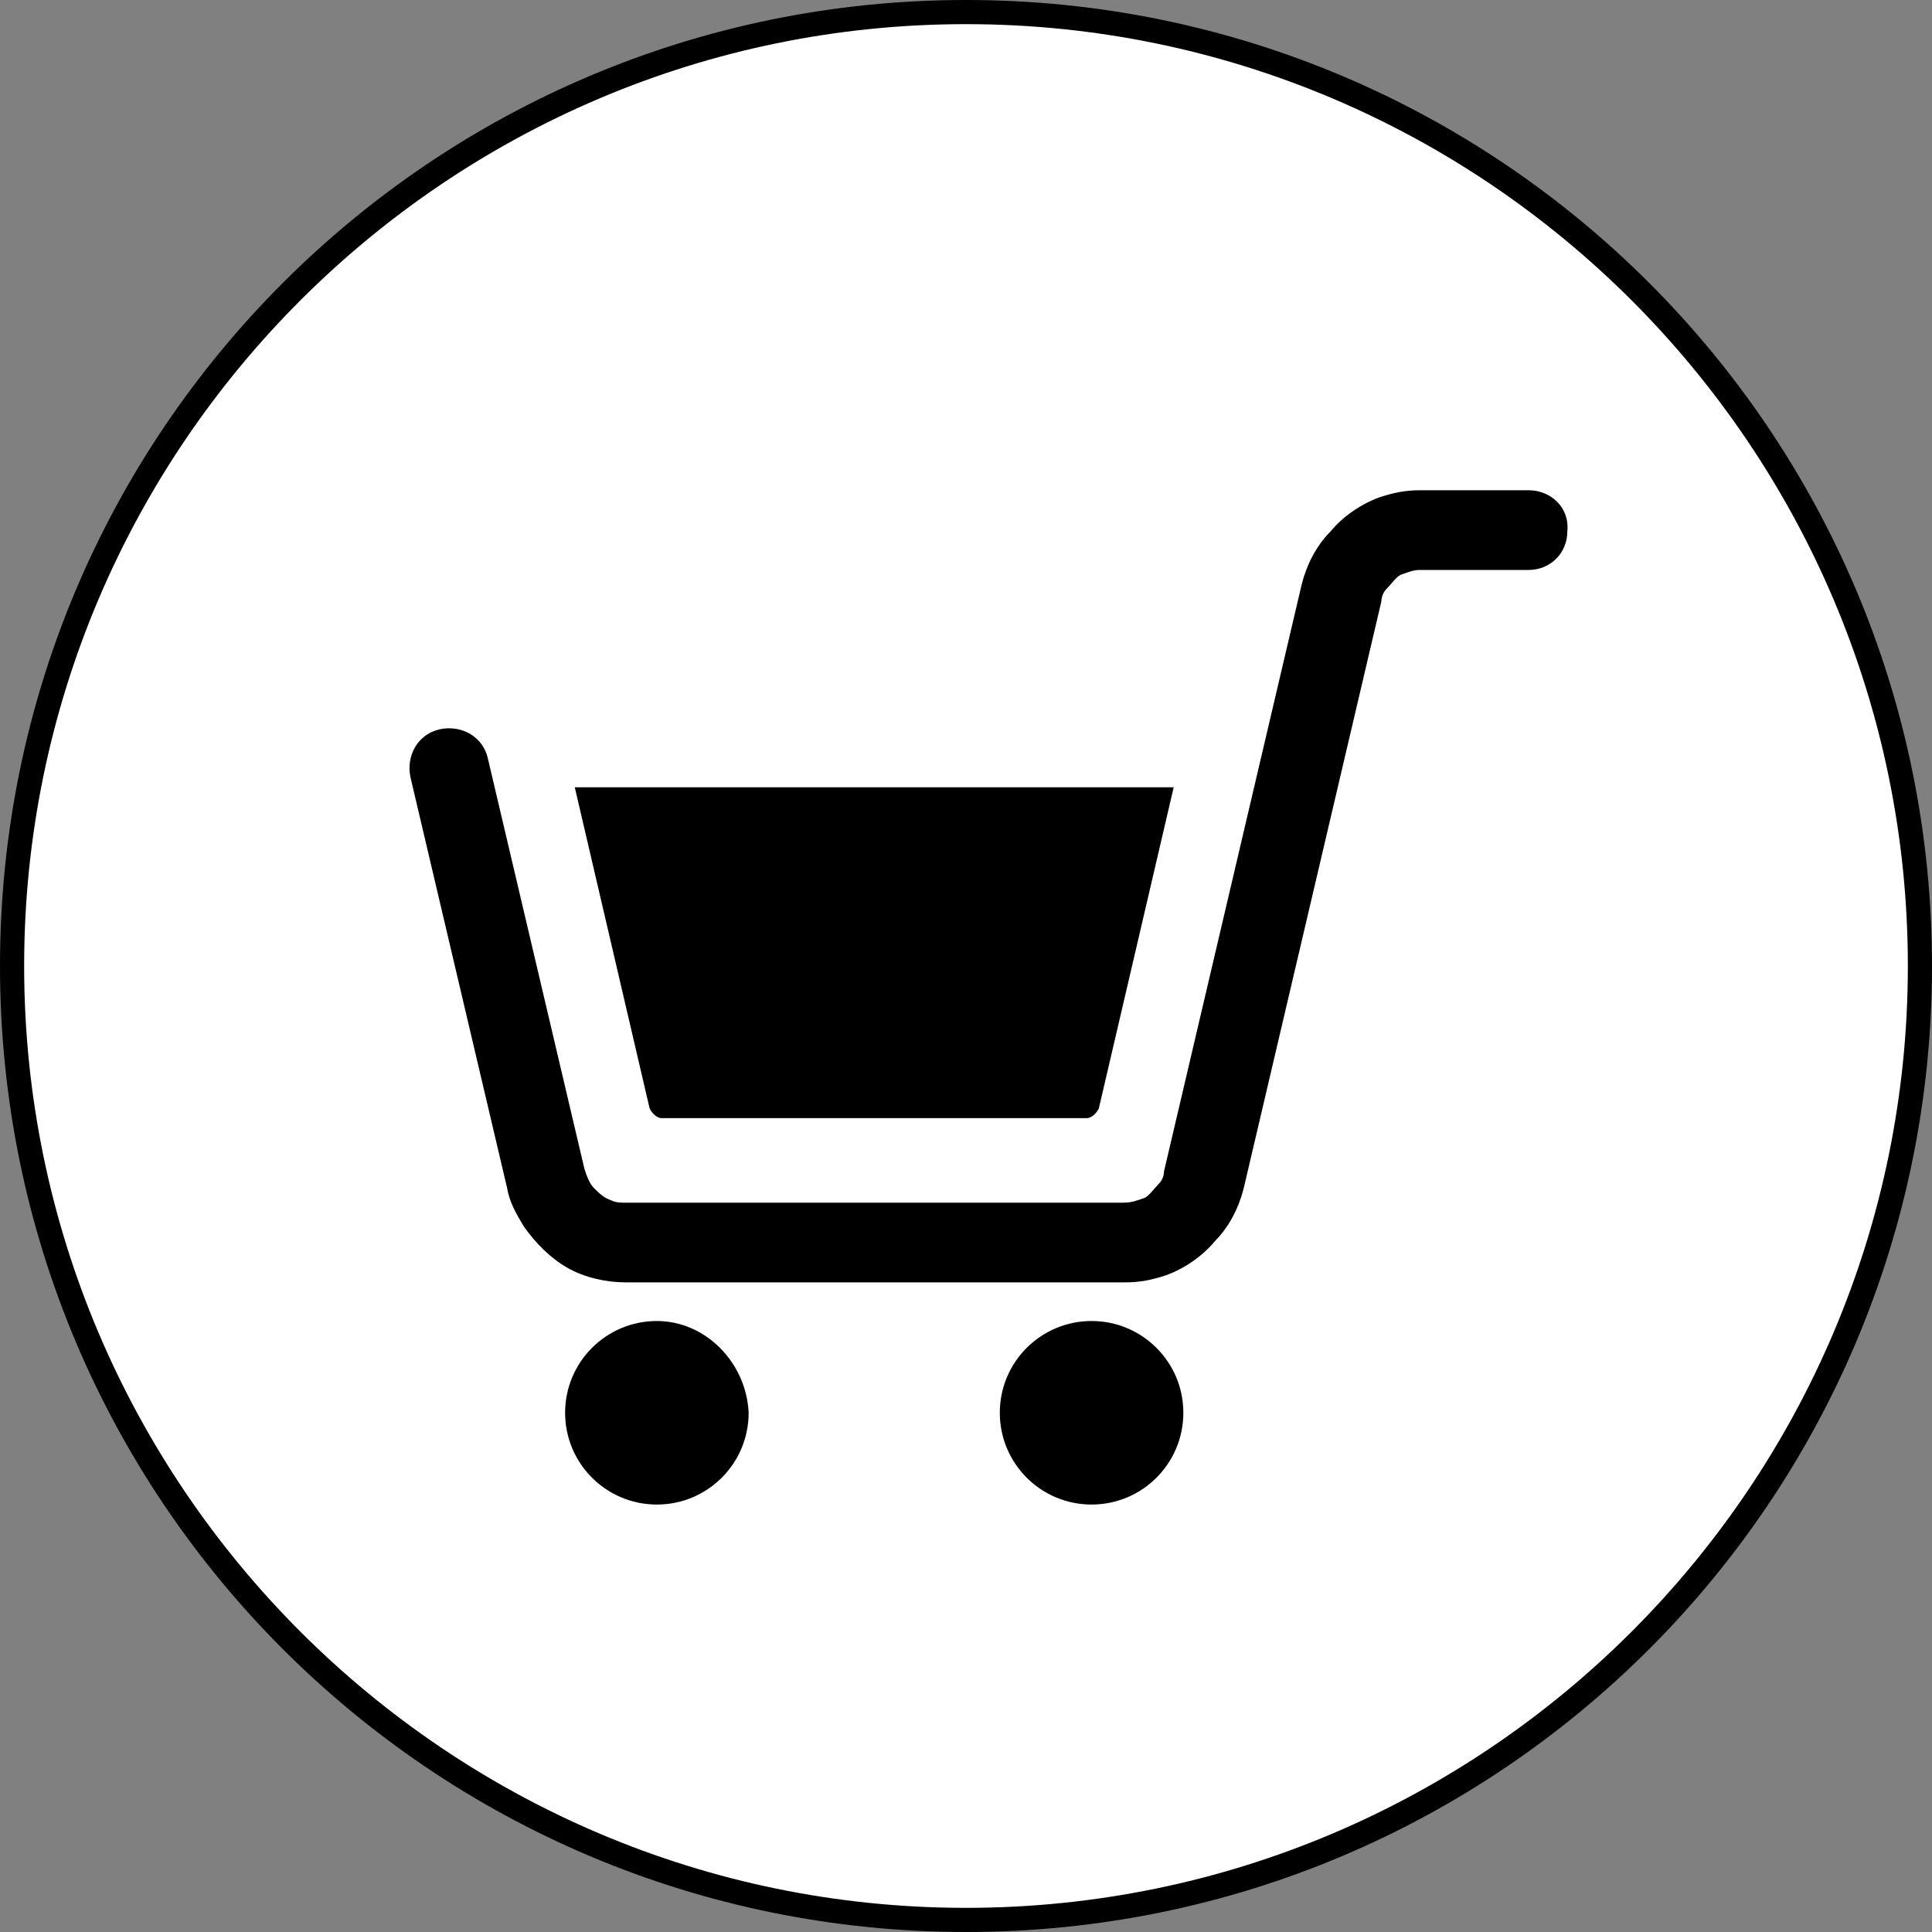
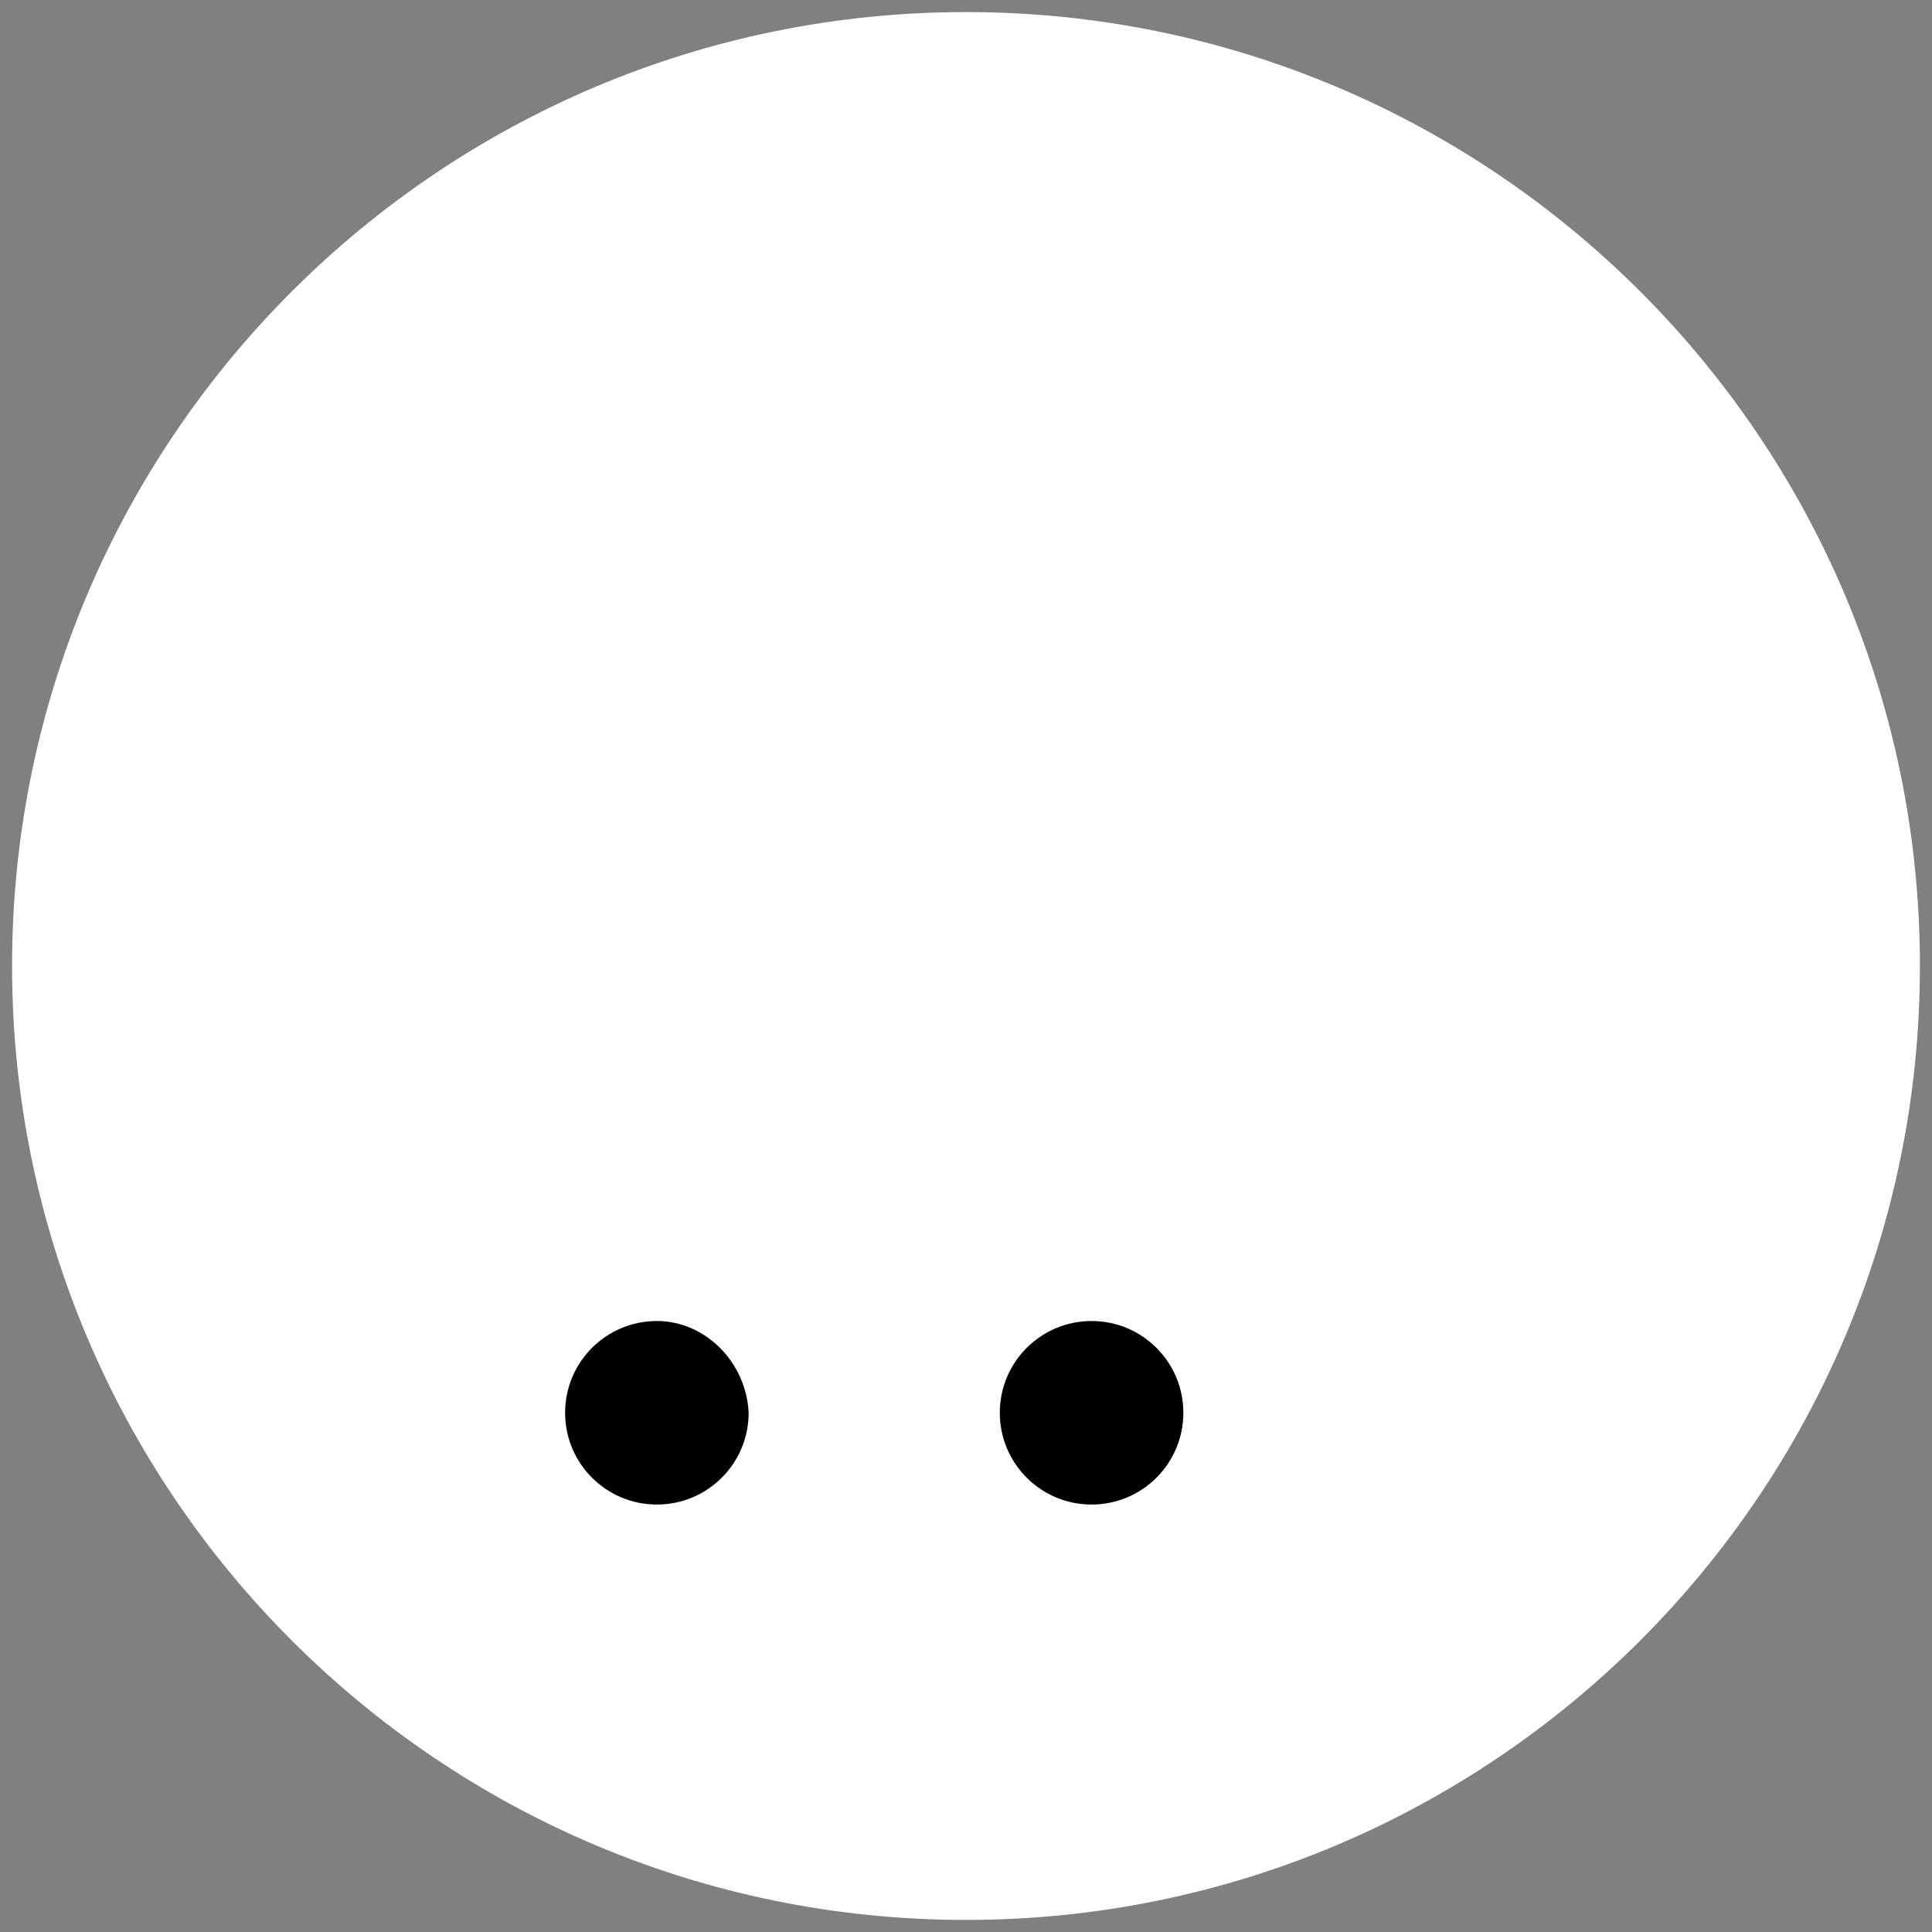
<svg xmlns="http://www.w3.org/2000/svg" version="1.1" id="レイヤー_1" x="0px" y="0px" viewBox="0 0 80 80" enable-background="new 0 0 80 80" xml:space="preserve">
  <rect x="0" y="0" width="80" height="80" fill="#808080" stroke="none" />
  <g>
    <path fill="#FFFFFF" d="M40,79.5C18.2,79.5,0.5,61.8,0.5,40S18.2,0.5,40,0.5c21.8,0,39.5,17.7,39.5,39.5S61.8,79.5,40,79.5z" />
-     <path d="M40,1c21.5,0,39,17.5,39,39S61.5,79,40,79S1,61.5,1,40S18.5,1,40,1 M40,0C17.9,0,0,17.9,0,40s17.9,40,40,40s40-17.9,40-40   S62.1,0,40,0L40,0z" />
  </g>
  <g>
-     <path d="M63.3,20.3h-4.5c-0.6,0-1.1,0.1-1.7,0.3c-0.8,0.3-1.5,0.8-2,1.4c-0.6,0.6-1,1.4-1.2,2.2l-5.7,24.3c0,0.2-0.1,0.4-0.2,0.5   c-0.2,0.2-0.4,0.5-0.6,0.6c-0.3,0.1-0.5,0.2-0.9,0.2H30.8h-4.9c-0.2,0-0.4,0-0.6-0.1c-0.3-0.1-0.5-0.3-0.7-0.5   c-0.2-0.2-0.3-0.5-0.4-0.8l-4-17c-0.2-0.9-1.1-1.4-2-1.2c-0.9,0.2-1.4,1.1-1.2,2l0,0l4,17c0.1,0.6,0.4,1.1,0.7,1.6   c0.5,0.7,1.1,1.3,1.8,1.7c0.7,0.4,1.6,0.6,2.4,0.6h4.9h15.8c0.6,0,1.1-0.1,1.7-0.3c0.8-0.3,1.5-0.8,2-1.4c0.6-0.6,1-1.4,1.2-2.2   l5.7-24.3c0-0.2,0.1-0.4,0.2-0.5c0.2-0.2,0.4-0.5,0.6-0.6c0.3-0.1,0.5-0.2,0.8-0.2h4.5c0.9,0,1.6-0.7,1.6-1.6   C65,21,64.2,20.3,63.3,20.3z" />
    <path d="M27.2,54.7c-2.1,0-3.8,1.7-3.8,3.8c0,2.1,1.7,3.8,3.8,3.8c2.1,0,3.8-1.7,3.8-3.8C30.9,56.4,29.2,54.7,27.2,54.7z" />
    <path d="M45.2,54.7c-2.1,0-3.8,1.7-3.8,3.8c0,2.1,1.7,3.8,3.8,3.8c2.1,0,3.8-1.7,3.8-3.8C49,56.4,47.3,54.7,45.2,54.7z" />
-     <path d="M27.4,46.3H45c0.2,0,0.4-0.2,0.5-0.4l3.1-13.3H23.8l3.1,13.3C27,46.1,27.2,46.3,27.4,46.3z" />
  </g>
</svg>